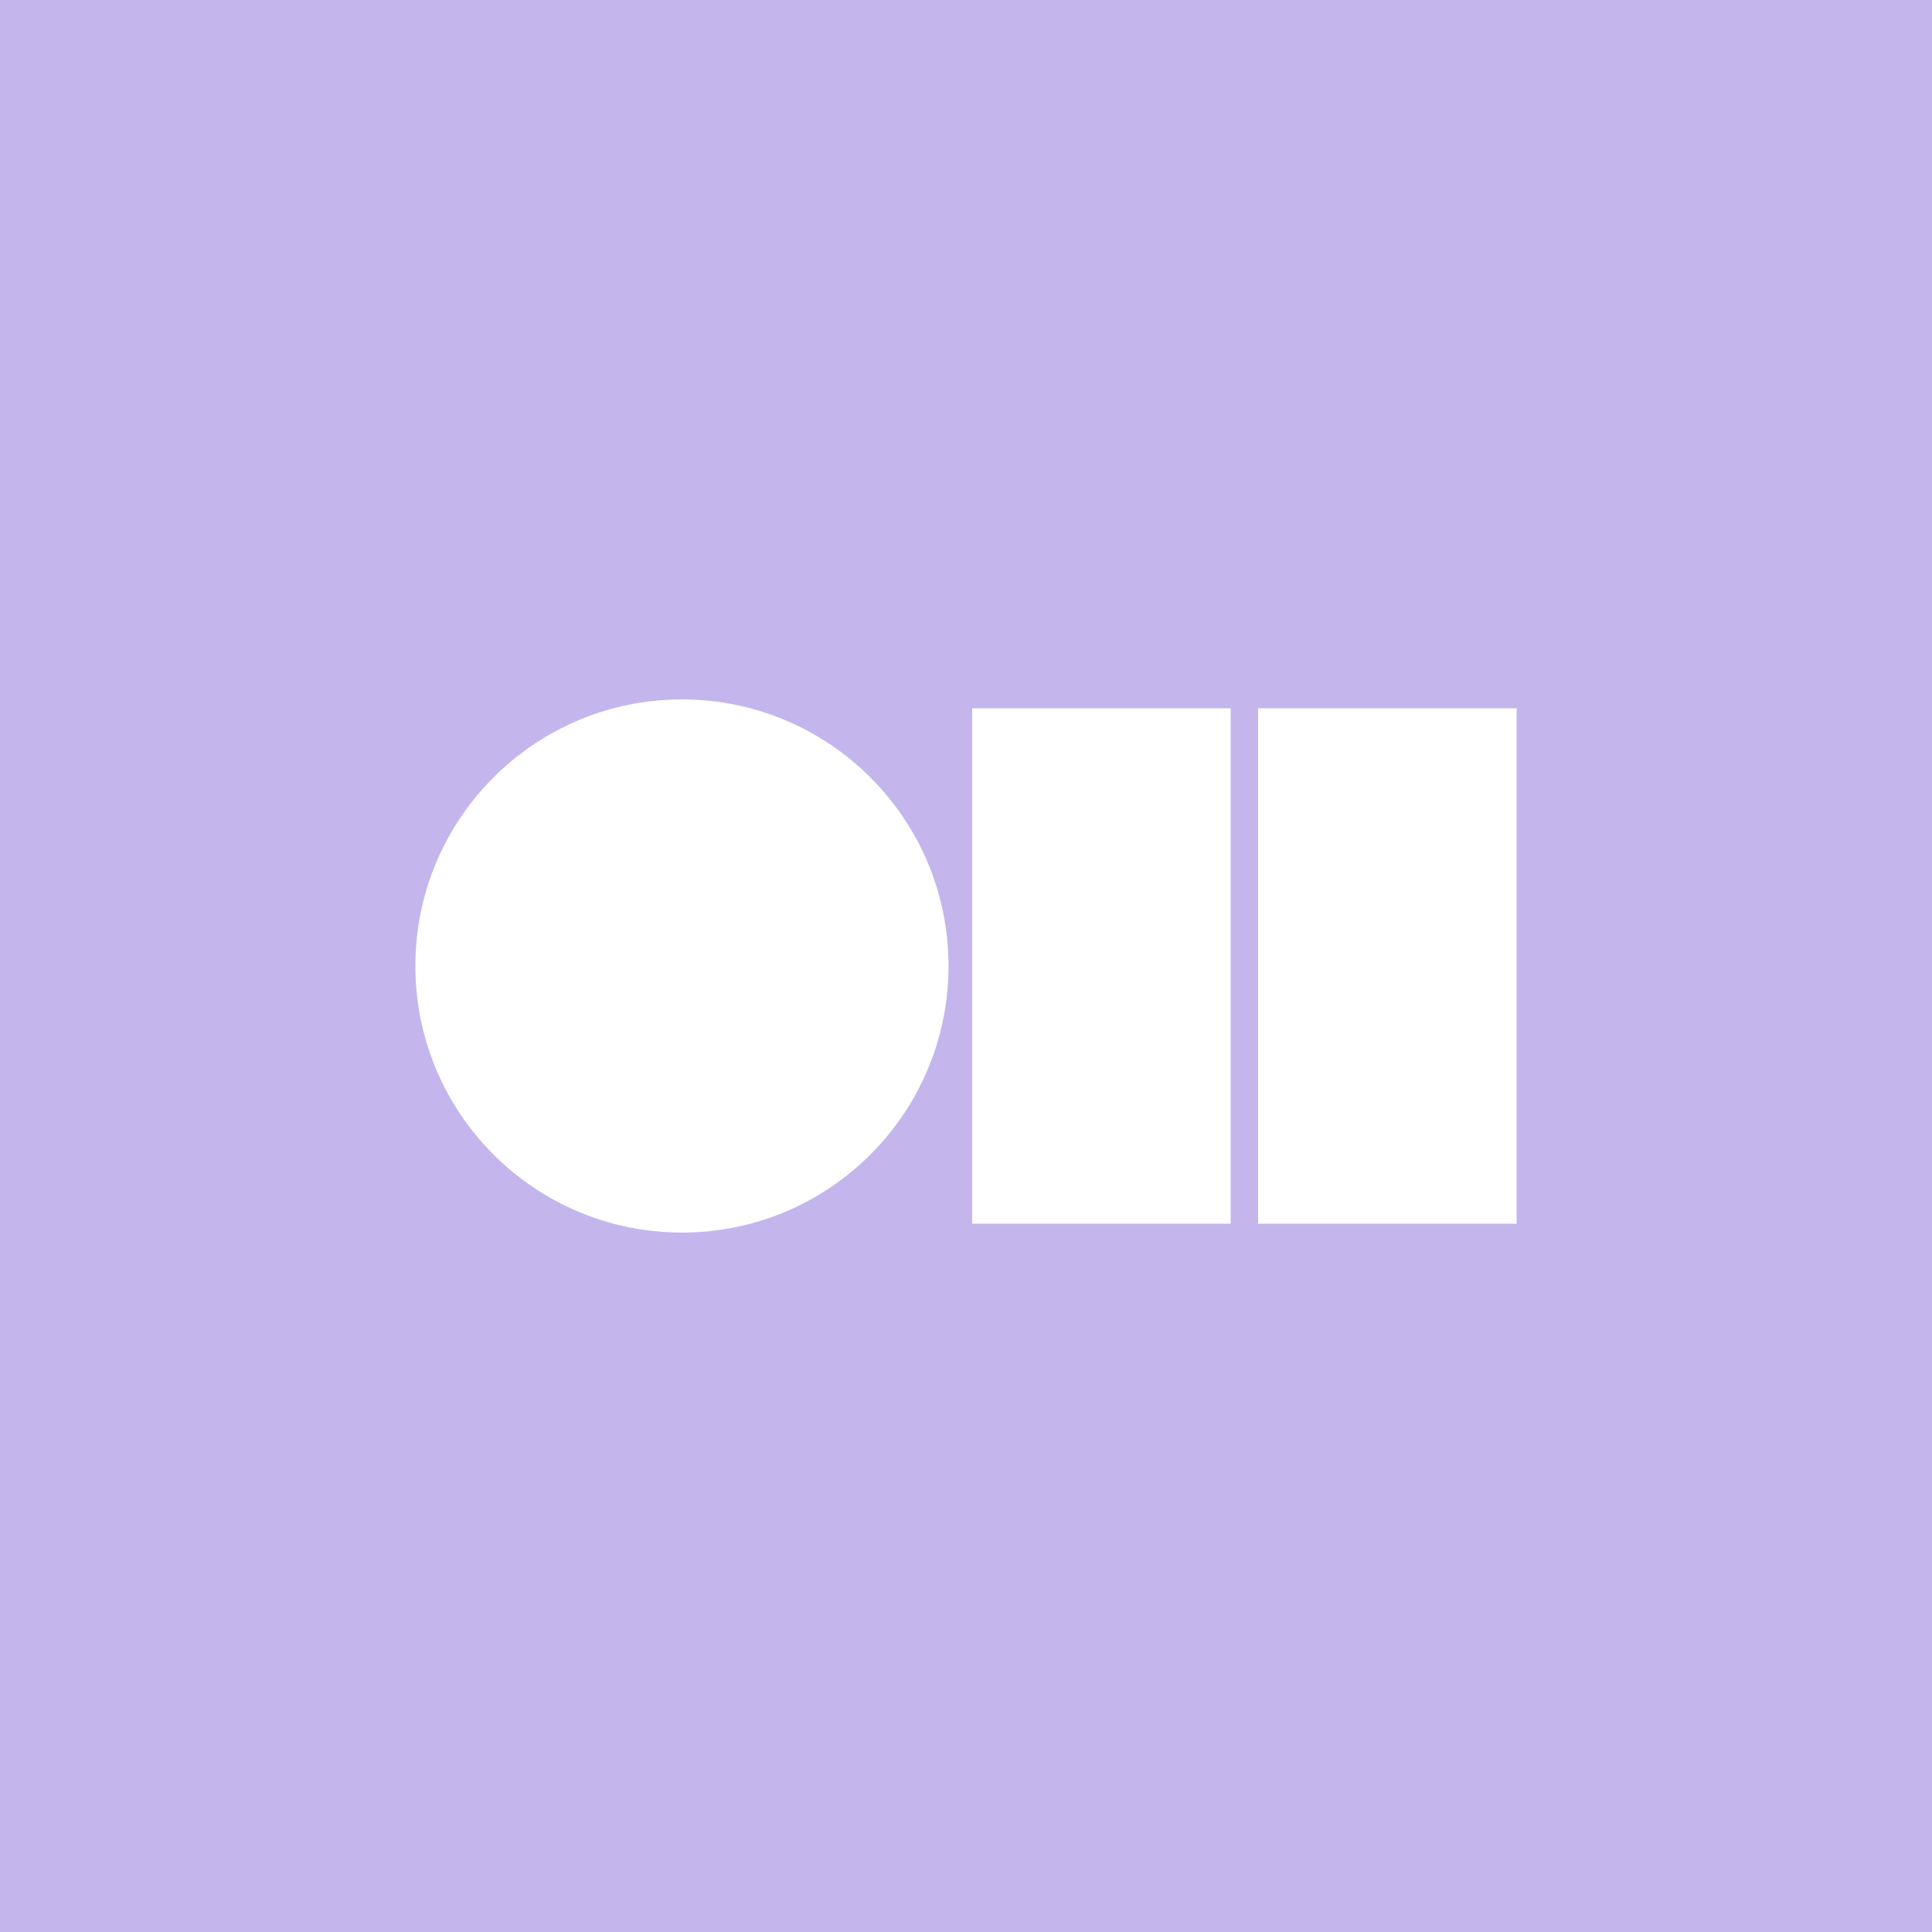
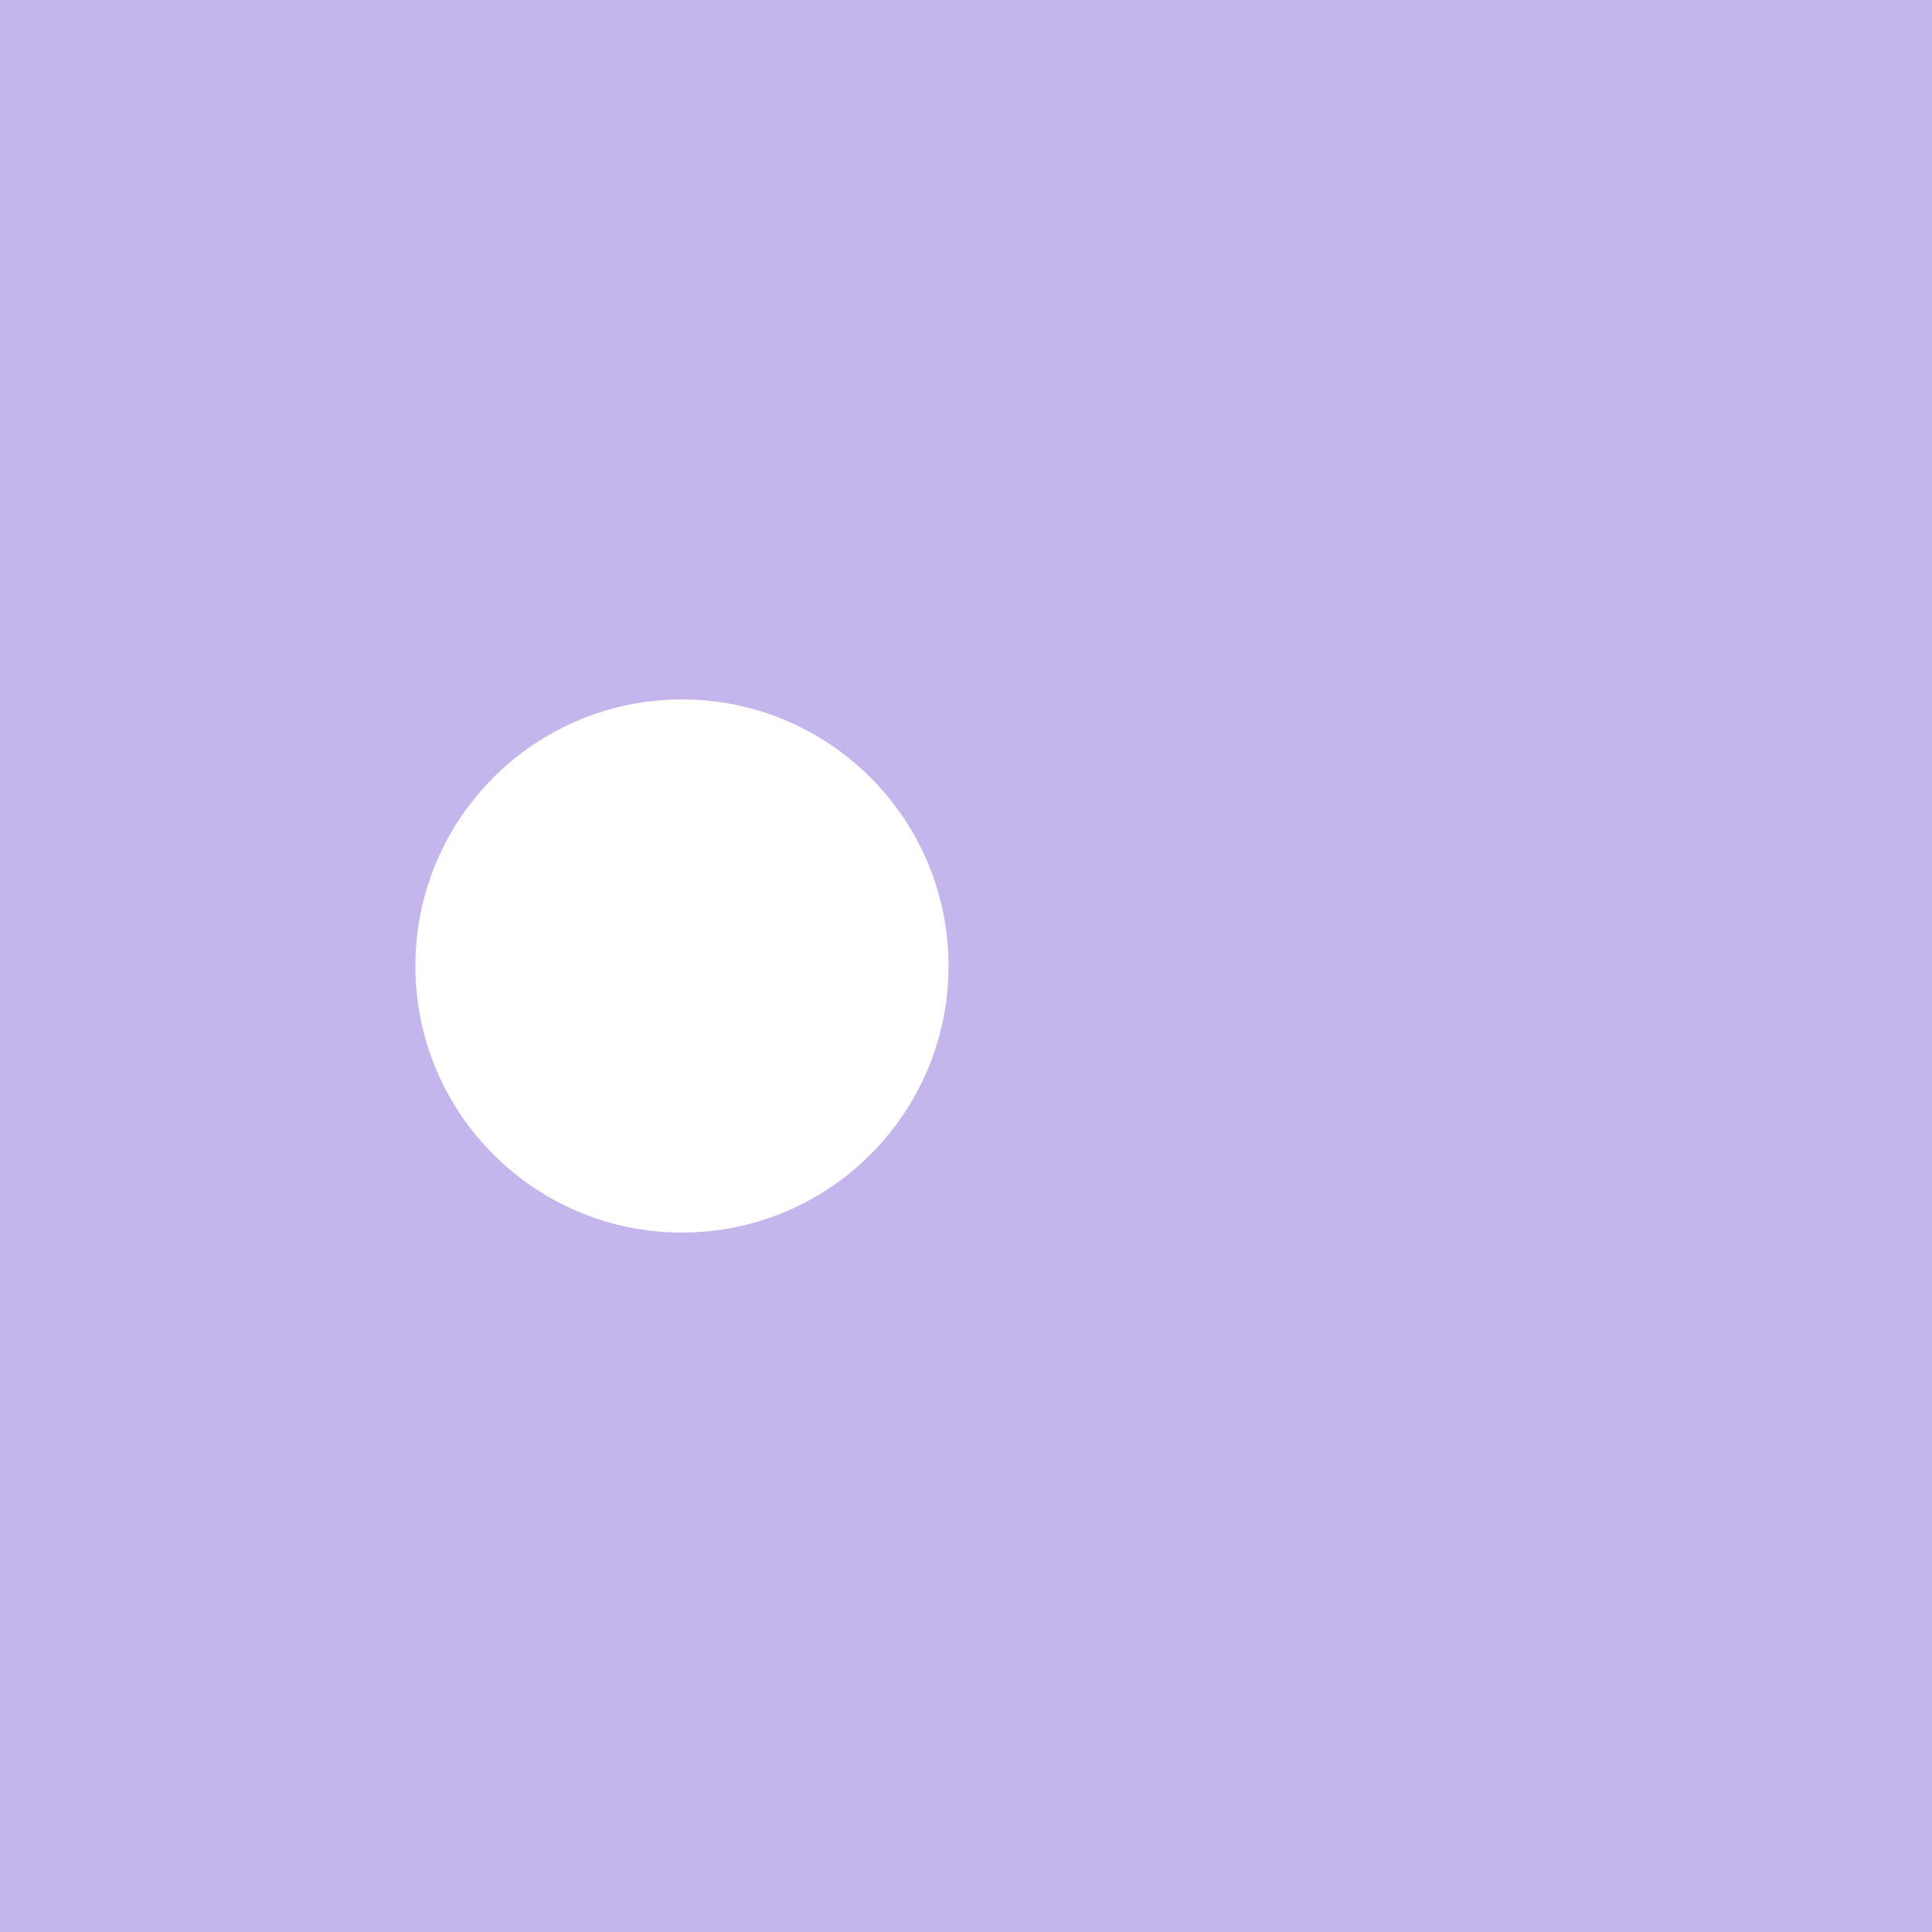
<svg xmlns="http://www.w3.org/2000/svg" width="200" height="200" viewBox="0 0 200 200" fill="none">
  <rect width="200" height="200" fill="#C4B6ED" />
  <g clip-path="url(#clip0_13055_30)">
    <path d="M98.19 100C98.19 115.238 85.838 127.595 70.595 127.595C55.352 127.595 43 115.238 43 100C43 84.762 55.352 72.405 70.595 72.405C85.838 72.405 98.19 84.762 98.19 100Z" fill="white" />
-     <path d="M130.24 126.678H157V73.322H130.24V126.678ZM100.639 126.678H127.398V73.322H100.639V126.678Z" fill="white" />
  </g>
  <defs>
    <clipPath id="clip0_13055_30">
      <rect width="114" height="55.19" fill="white" transform="translate(43 72.405)" />
    </clipPath>
  </defs>
</svg>